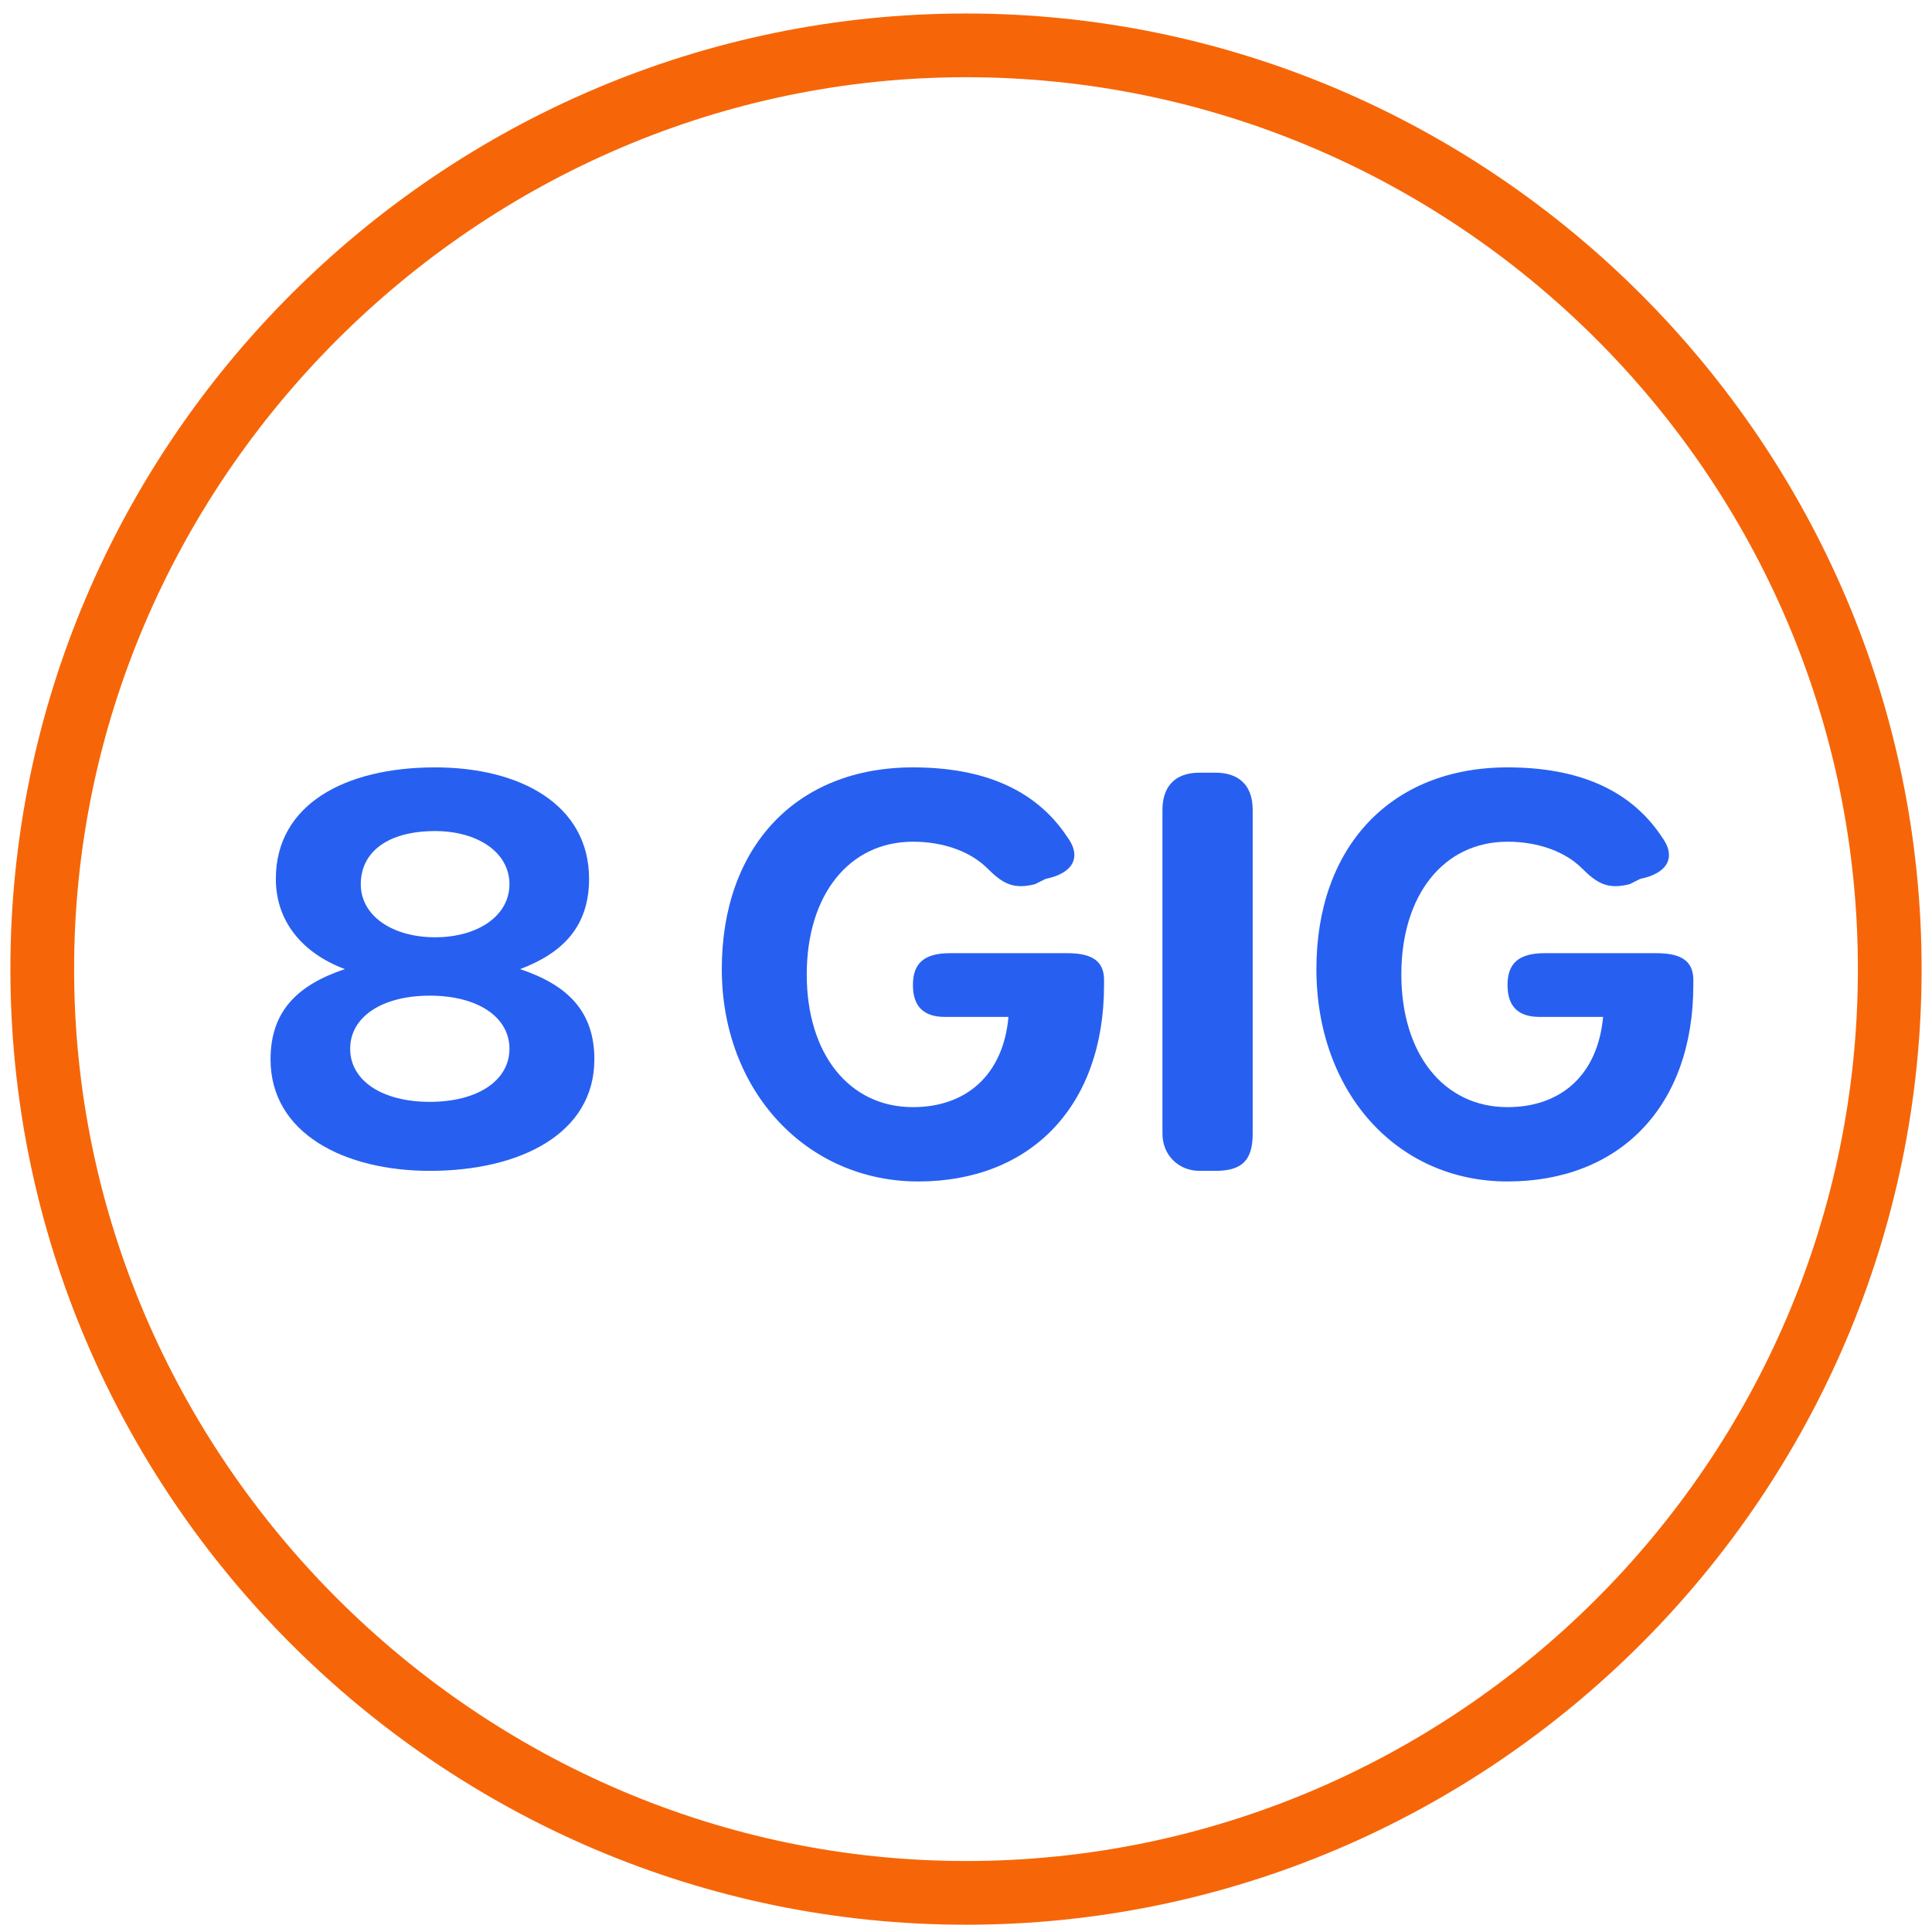
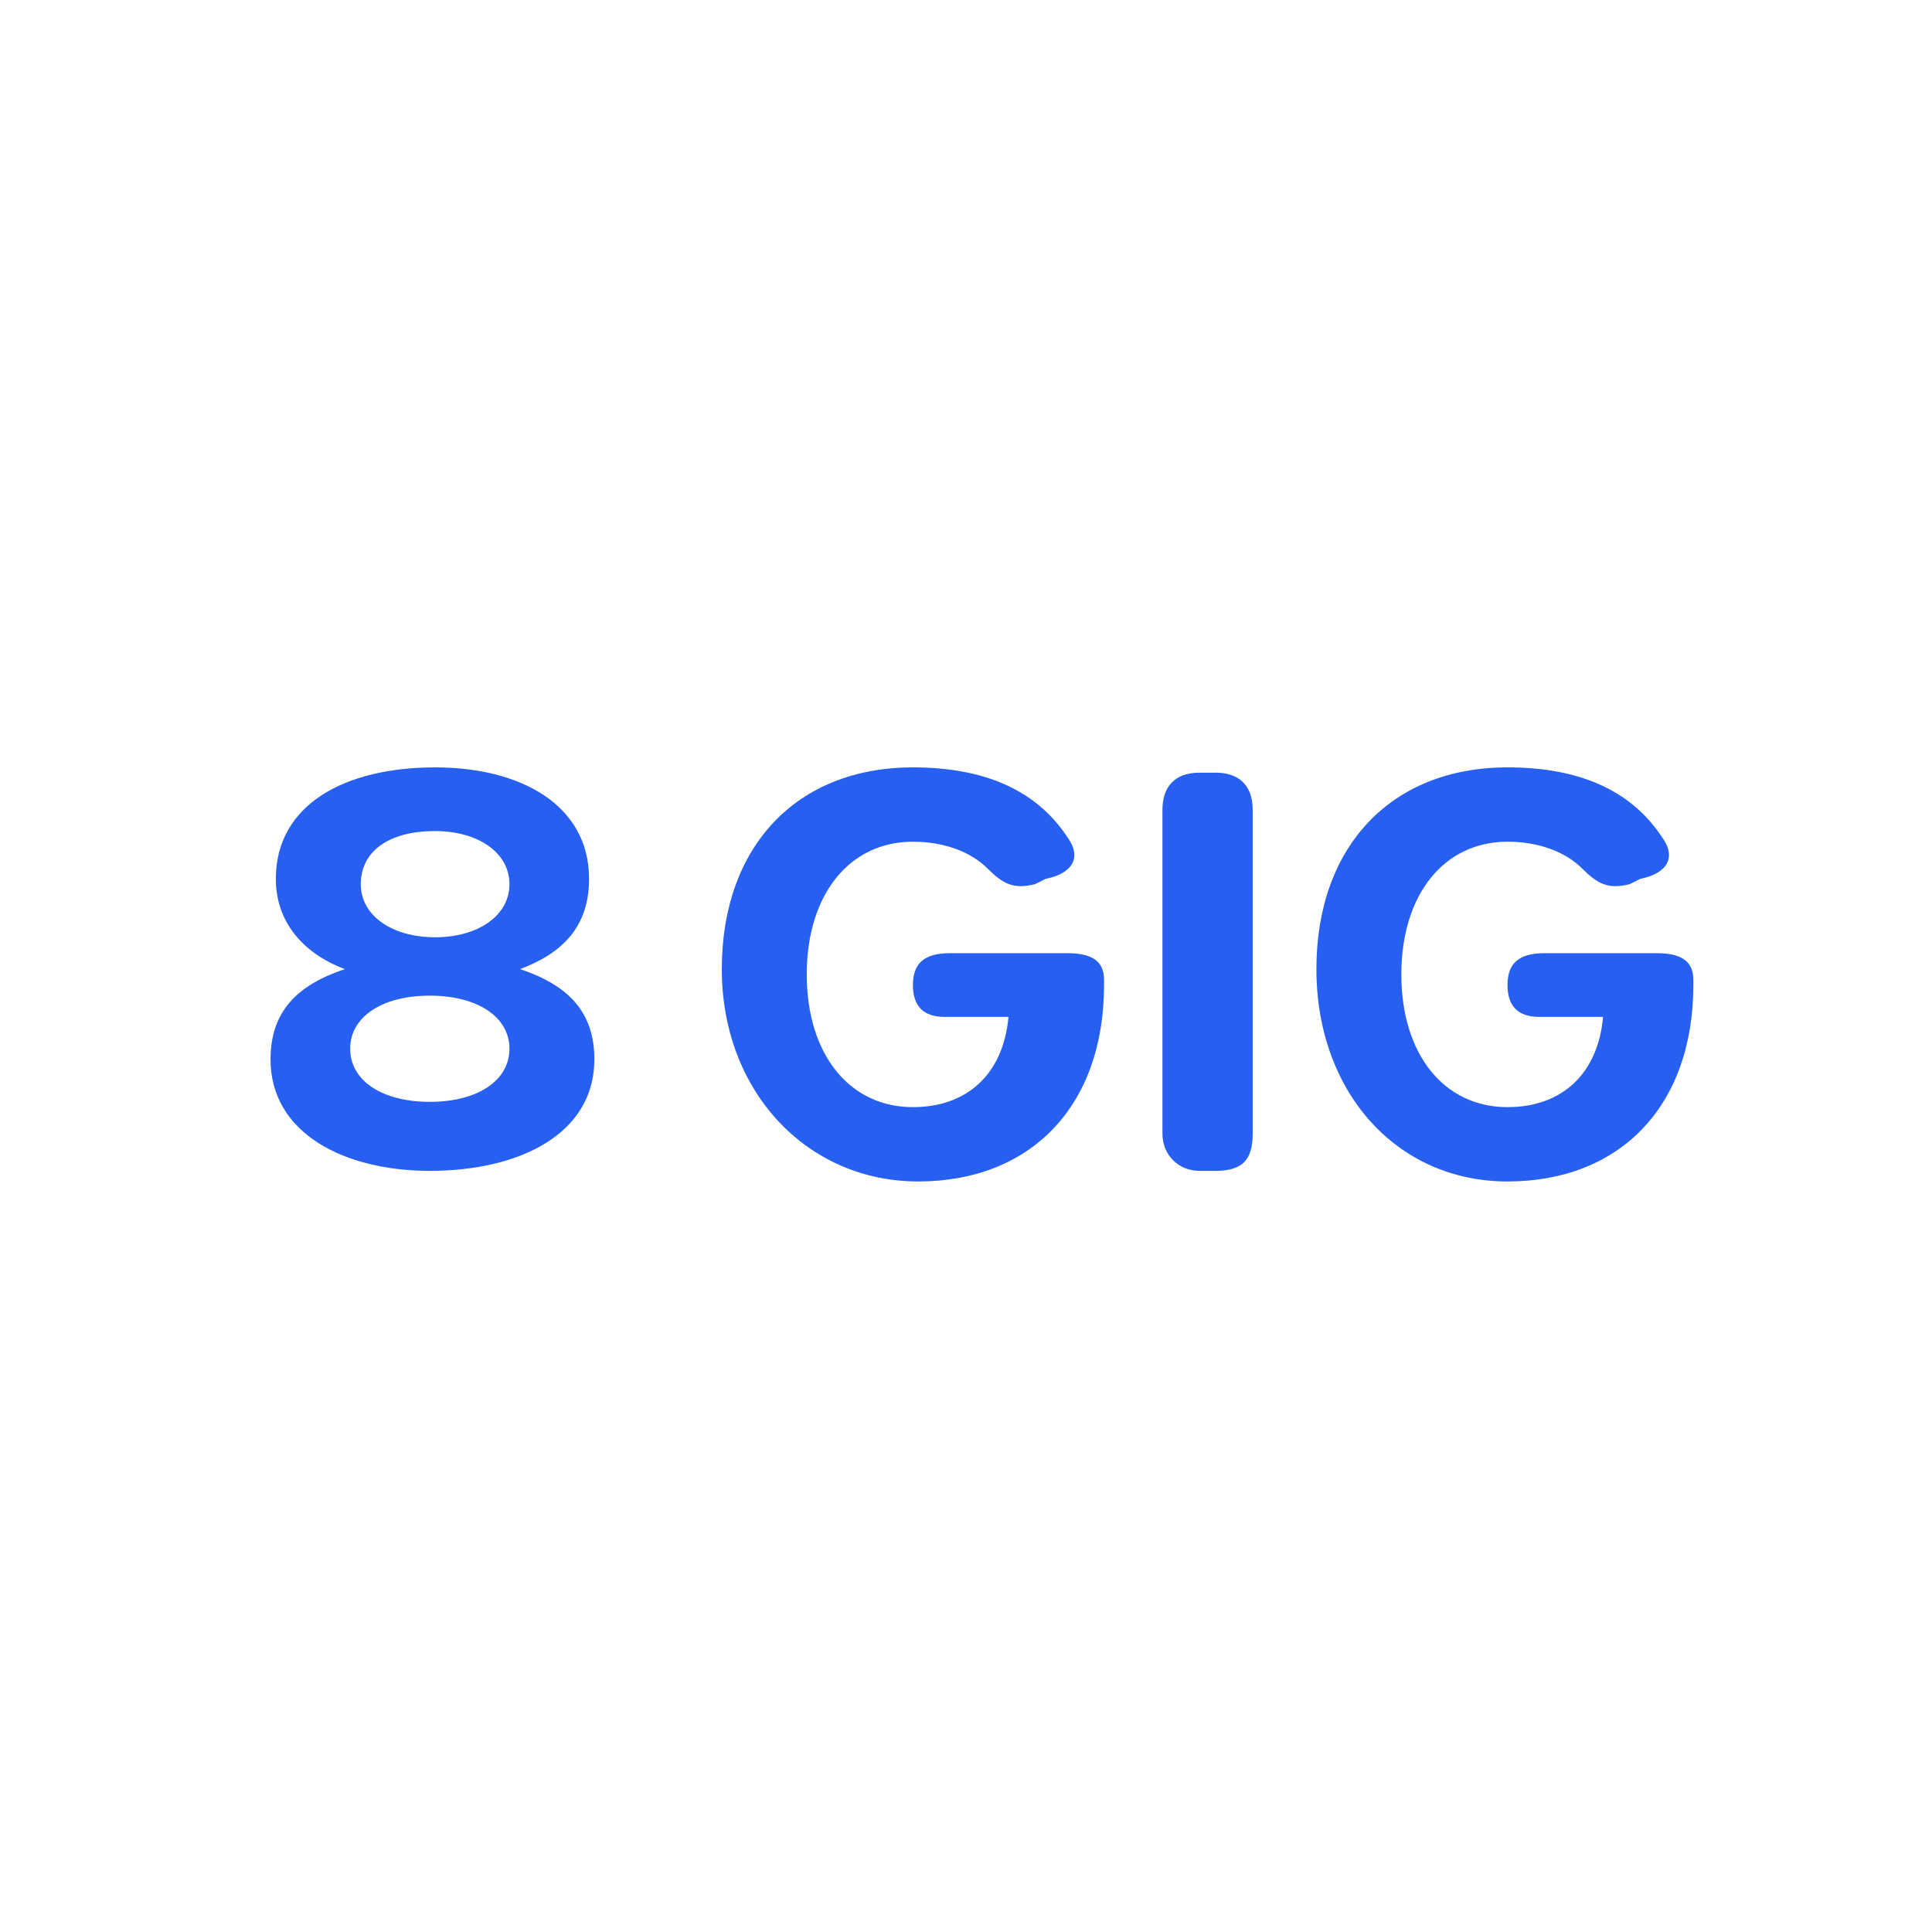
<svg xmlns="http://www.w3.org/2000/svg" width="93" height="93" viewBox="0 0 93 93" fill="none">
  <g id="RGB_Icons_w_Circle_Energy Blue_One Color_8 Gig Speed" clip-path="url(#clip0_1742_12962)">
-     <path id="Vector" d="M46.5 3.717C70.011 3.717 89.433 22.883 89.433 46.65C89.433 70.417 70.011 89.583 46.5 89.583C22.989 89.583 3.567 70.161 3.567 46.65C3.567 23.139 22.989 3.717 46.5 3.717ZM46.5 0.65C21.2 0.65 0.5 21.35 0.5 46.65C0.5 71.95 21.2 92.65 46.5 92.65C71.8 92.65 92.5 71.95 92.5 46.65C92.5 21.35 71.8 0.65 46.5 0.65Z" fill="#F66608" />
    <g id="Group">
      <path id="Vector_2" d="M34.745 46.65C34.745 40.772 38.322 36.939 43.945 36.939C47.267 36.939 49.822 37.961 51.356 40.261C52.122 41.283 51.611 42.05 50.334 42.306L49.822 42.561C48.8 42.817 48.289 42.561 47.522 41.794C46.756 41.028 45.478 40.517 43.945 40.517C40.878 40.517 38.834 43.072 38.834 46.906C38.834 50.739 40.878 53.294 43.945 53.294C46.5 53.294 48.289 51.761 48.545 48.95H45.478C44.456 48.95 43.945 48.439 43.945 47.417C43.945 46.394 44.456 45.883 45.733 45.883H51.356C52.378 45.883 53.145 46.139 53.145 47.161V47.417C53.145 53.294 49.567 56.872 44.2 56.872C38.834 56.872 34.745 52.528 34.745 46.65Z" fill="#2760F0" />
      <path id="Vector_3" d="M55.956 54.572V38.983C55.956 37.961 56.467 37.194 57.745 37.194H58.511C59.533 37.194 60.3 37.706 60.3 38.983V54.572C60.3 55.85 59.789 56.361 58.511 56.361H57.745C56.722 56.361 55.956 55.594 55.956 54.572Z" fill="#2760F0" />
      <path id="Vector_4" d="M63.367 46.65C63.367 40.772 66.945 36.939 72.567 36.939C75.889 36.939 78.445 37.961 79.978 40.261C80.745 41.283 80.233 42.05 78.956 42.306L78.445 42.561C77.422 42.817 76.911 42.561 76.144 41.794C75.378 41.028 74.1 40.517 72.567 40.517C69.5 40.517 67.456 43.072 67.456 46.906C67.456 50.739 69.5 53.294 72.567 53.294C75.122 53.294 76.911 51.761 77.167 48.95H74.1C73.078 48.95 72.567 48.439 72.567 47.417C72.567 46.394 73.078 45.883 74.356 45.883H79.722C80.745 45.883 81.511 46.139 81.511 47.161V47.417C81.511 53.294 77.933 56.872 72.567 56.872C67.2 56.872 63.367 52.528 63.367 46.65Z" fill="#2760F0" />
    </g>
    <g id="Group_2">
      <path id="Vector_5" d="M13.023 50.994C13.023 48.694 14.3 47.417 16.6 46.65C14.556 45.883 13.278 44.35 13.278 42.306C13.278 38.728 16.6 36.939 20.945 36.939C25.034 36.939 28.356 38.728 28.356 42.306C28.356 44.605 27.078 45.883 25.034 46.65C27.334 47.417 28.611 48.694 28.611 50.994C28.611 54.572 25.034 56.361 20.689 56.361C16.6 56.361 13.023 54.572 13.023 50.994ZM24.523 50.483C24.523 48.95 22.989 47.928 20.689 47.928C18.389 47.928 16.856 48.95 16.856 50.483C16.856 52.017 18.389 53.039 20.689 53.039C22.989 53.039 24.523 52.017 24.523 50.483ZM24.523 42.561C24.523 41.028 22.989 40.005 20.945 40.005C18.645 40.005 17.367 41.028 17.367 42.561C17.367 44.094 18.9 45.117 20.945 45.117C22.989 45.117 24.523 44.094 24.523 42.561Z" fill="#2760F0" />
    </g>
  </g>
  <defs>
    <clipPath id="clip0_1742_12962">
      <rect width="92" height="92" fill="white" transform="translate(0.5 0.65)" />
    </clipPath>
  </defs>
</svg>